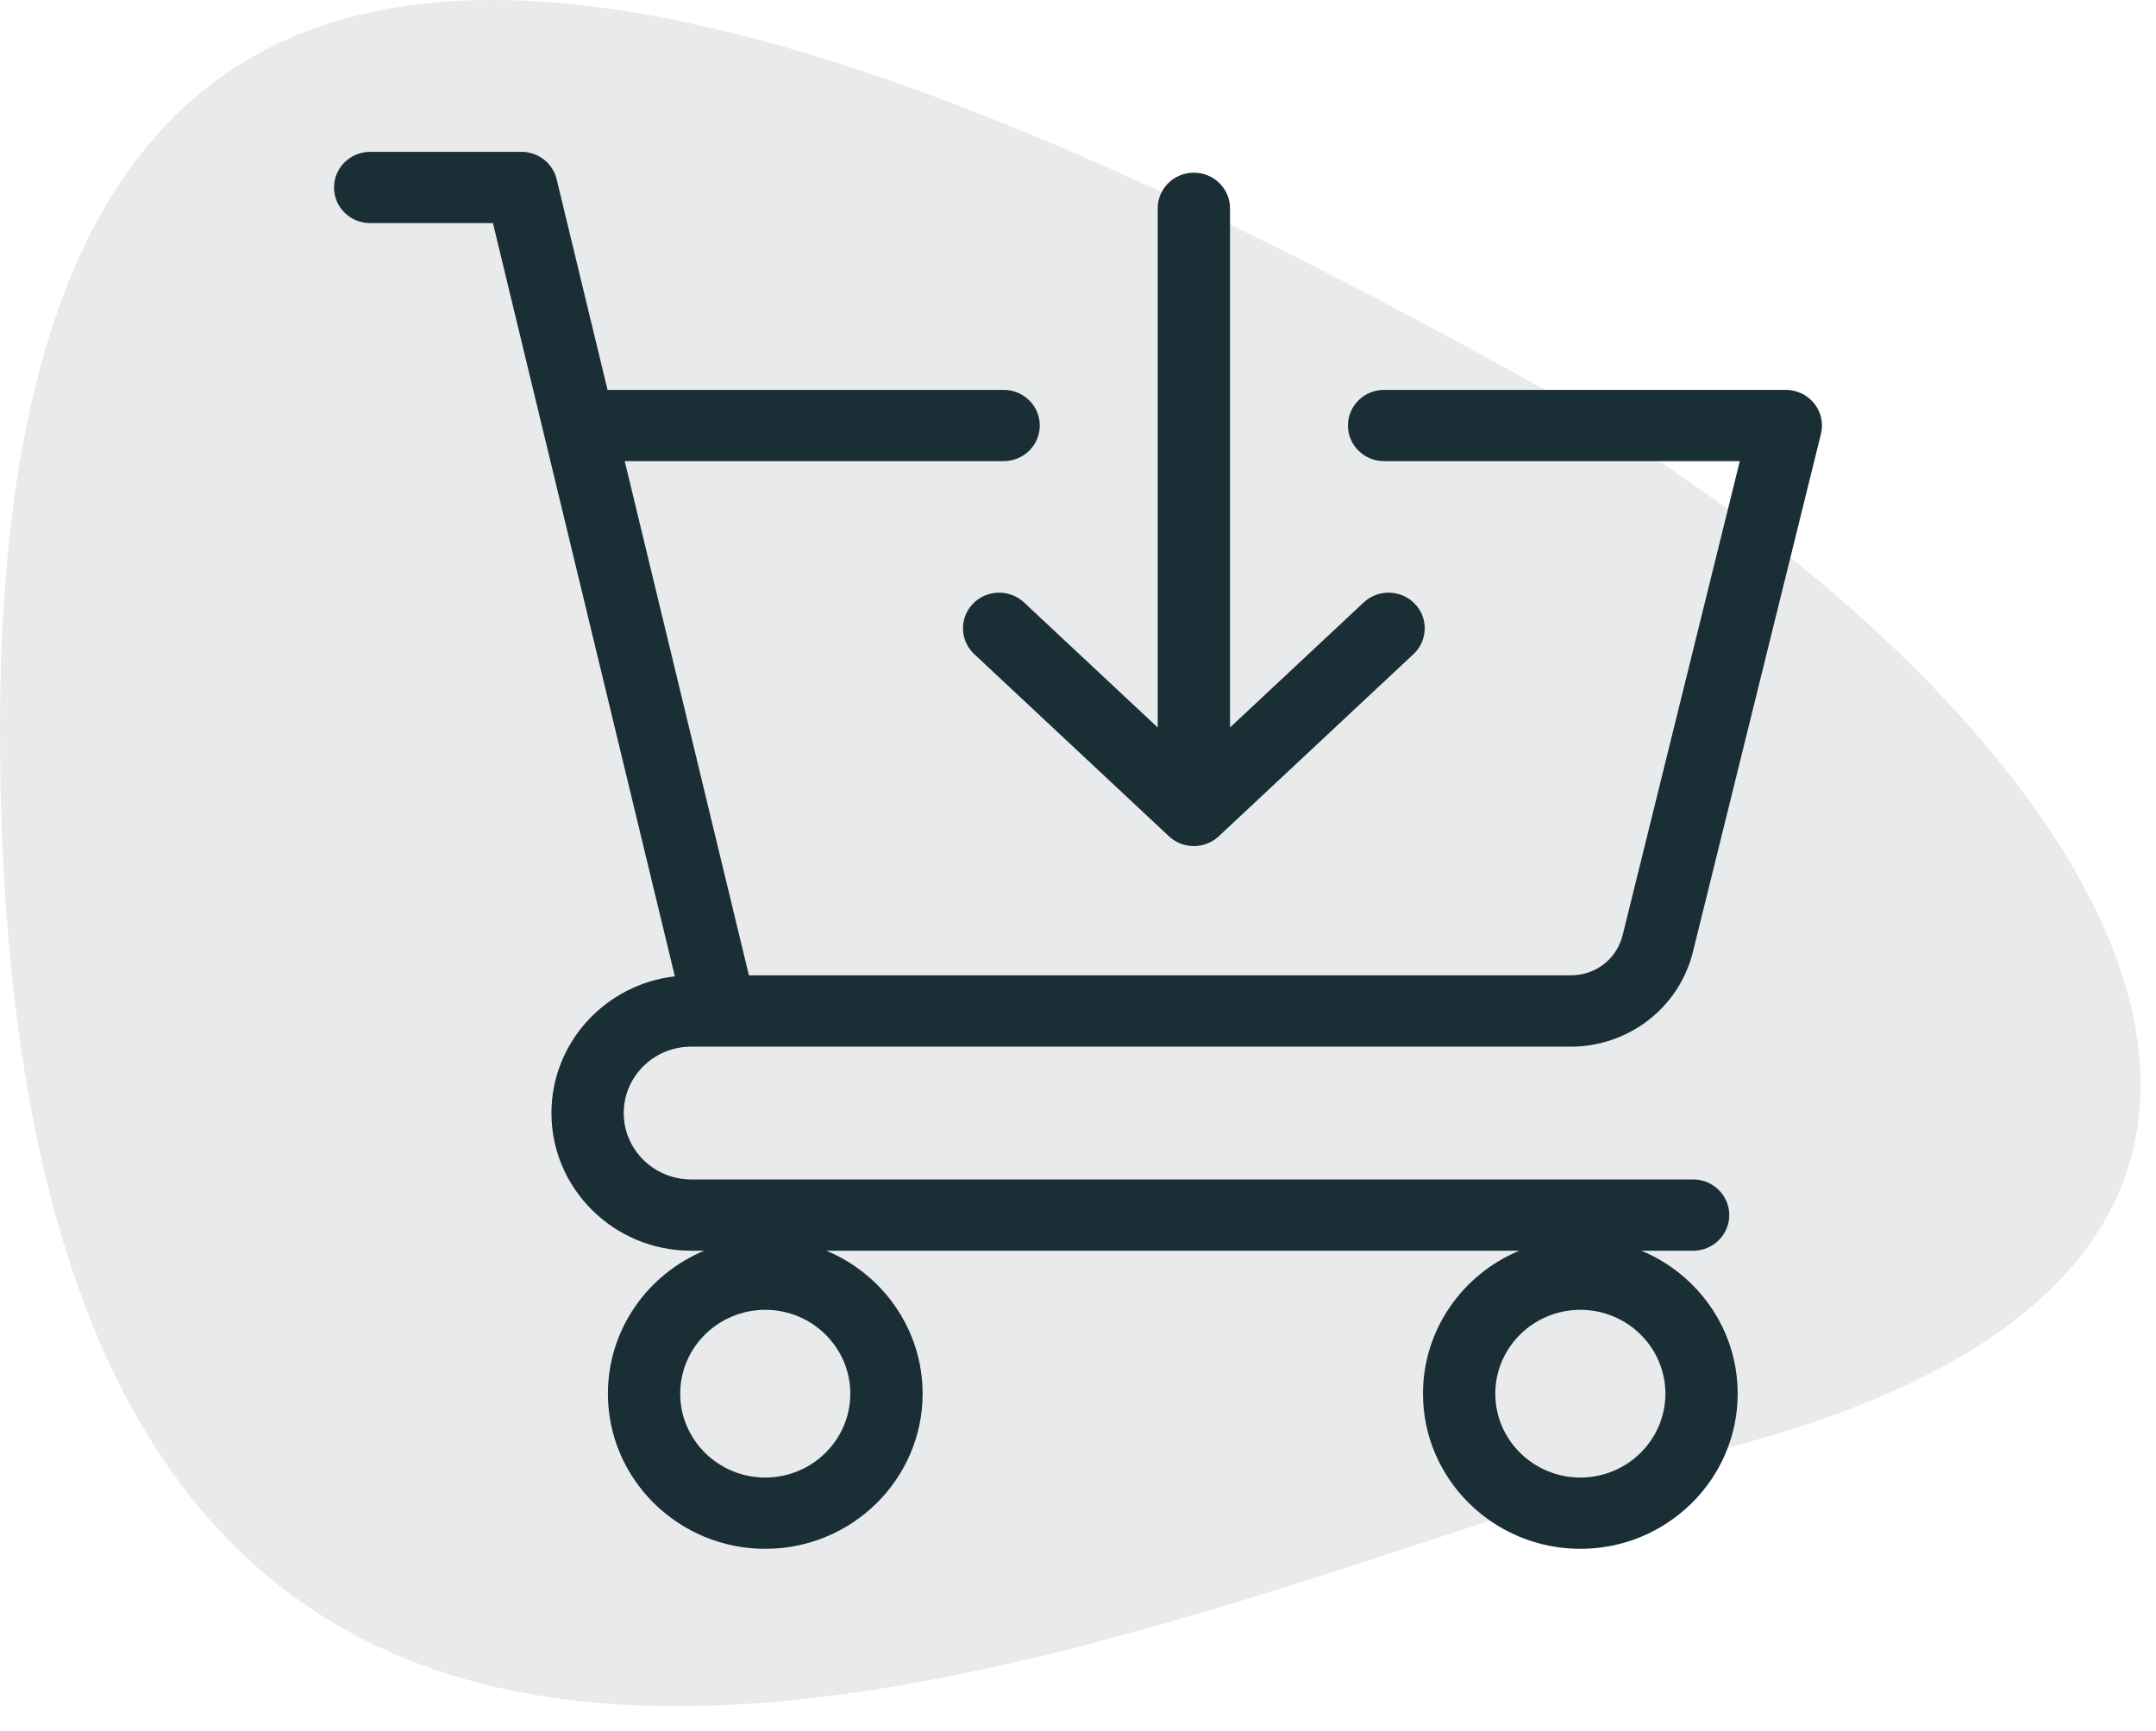
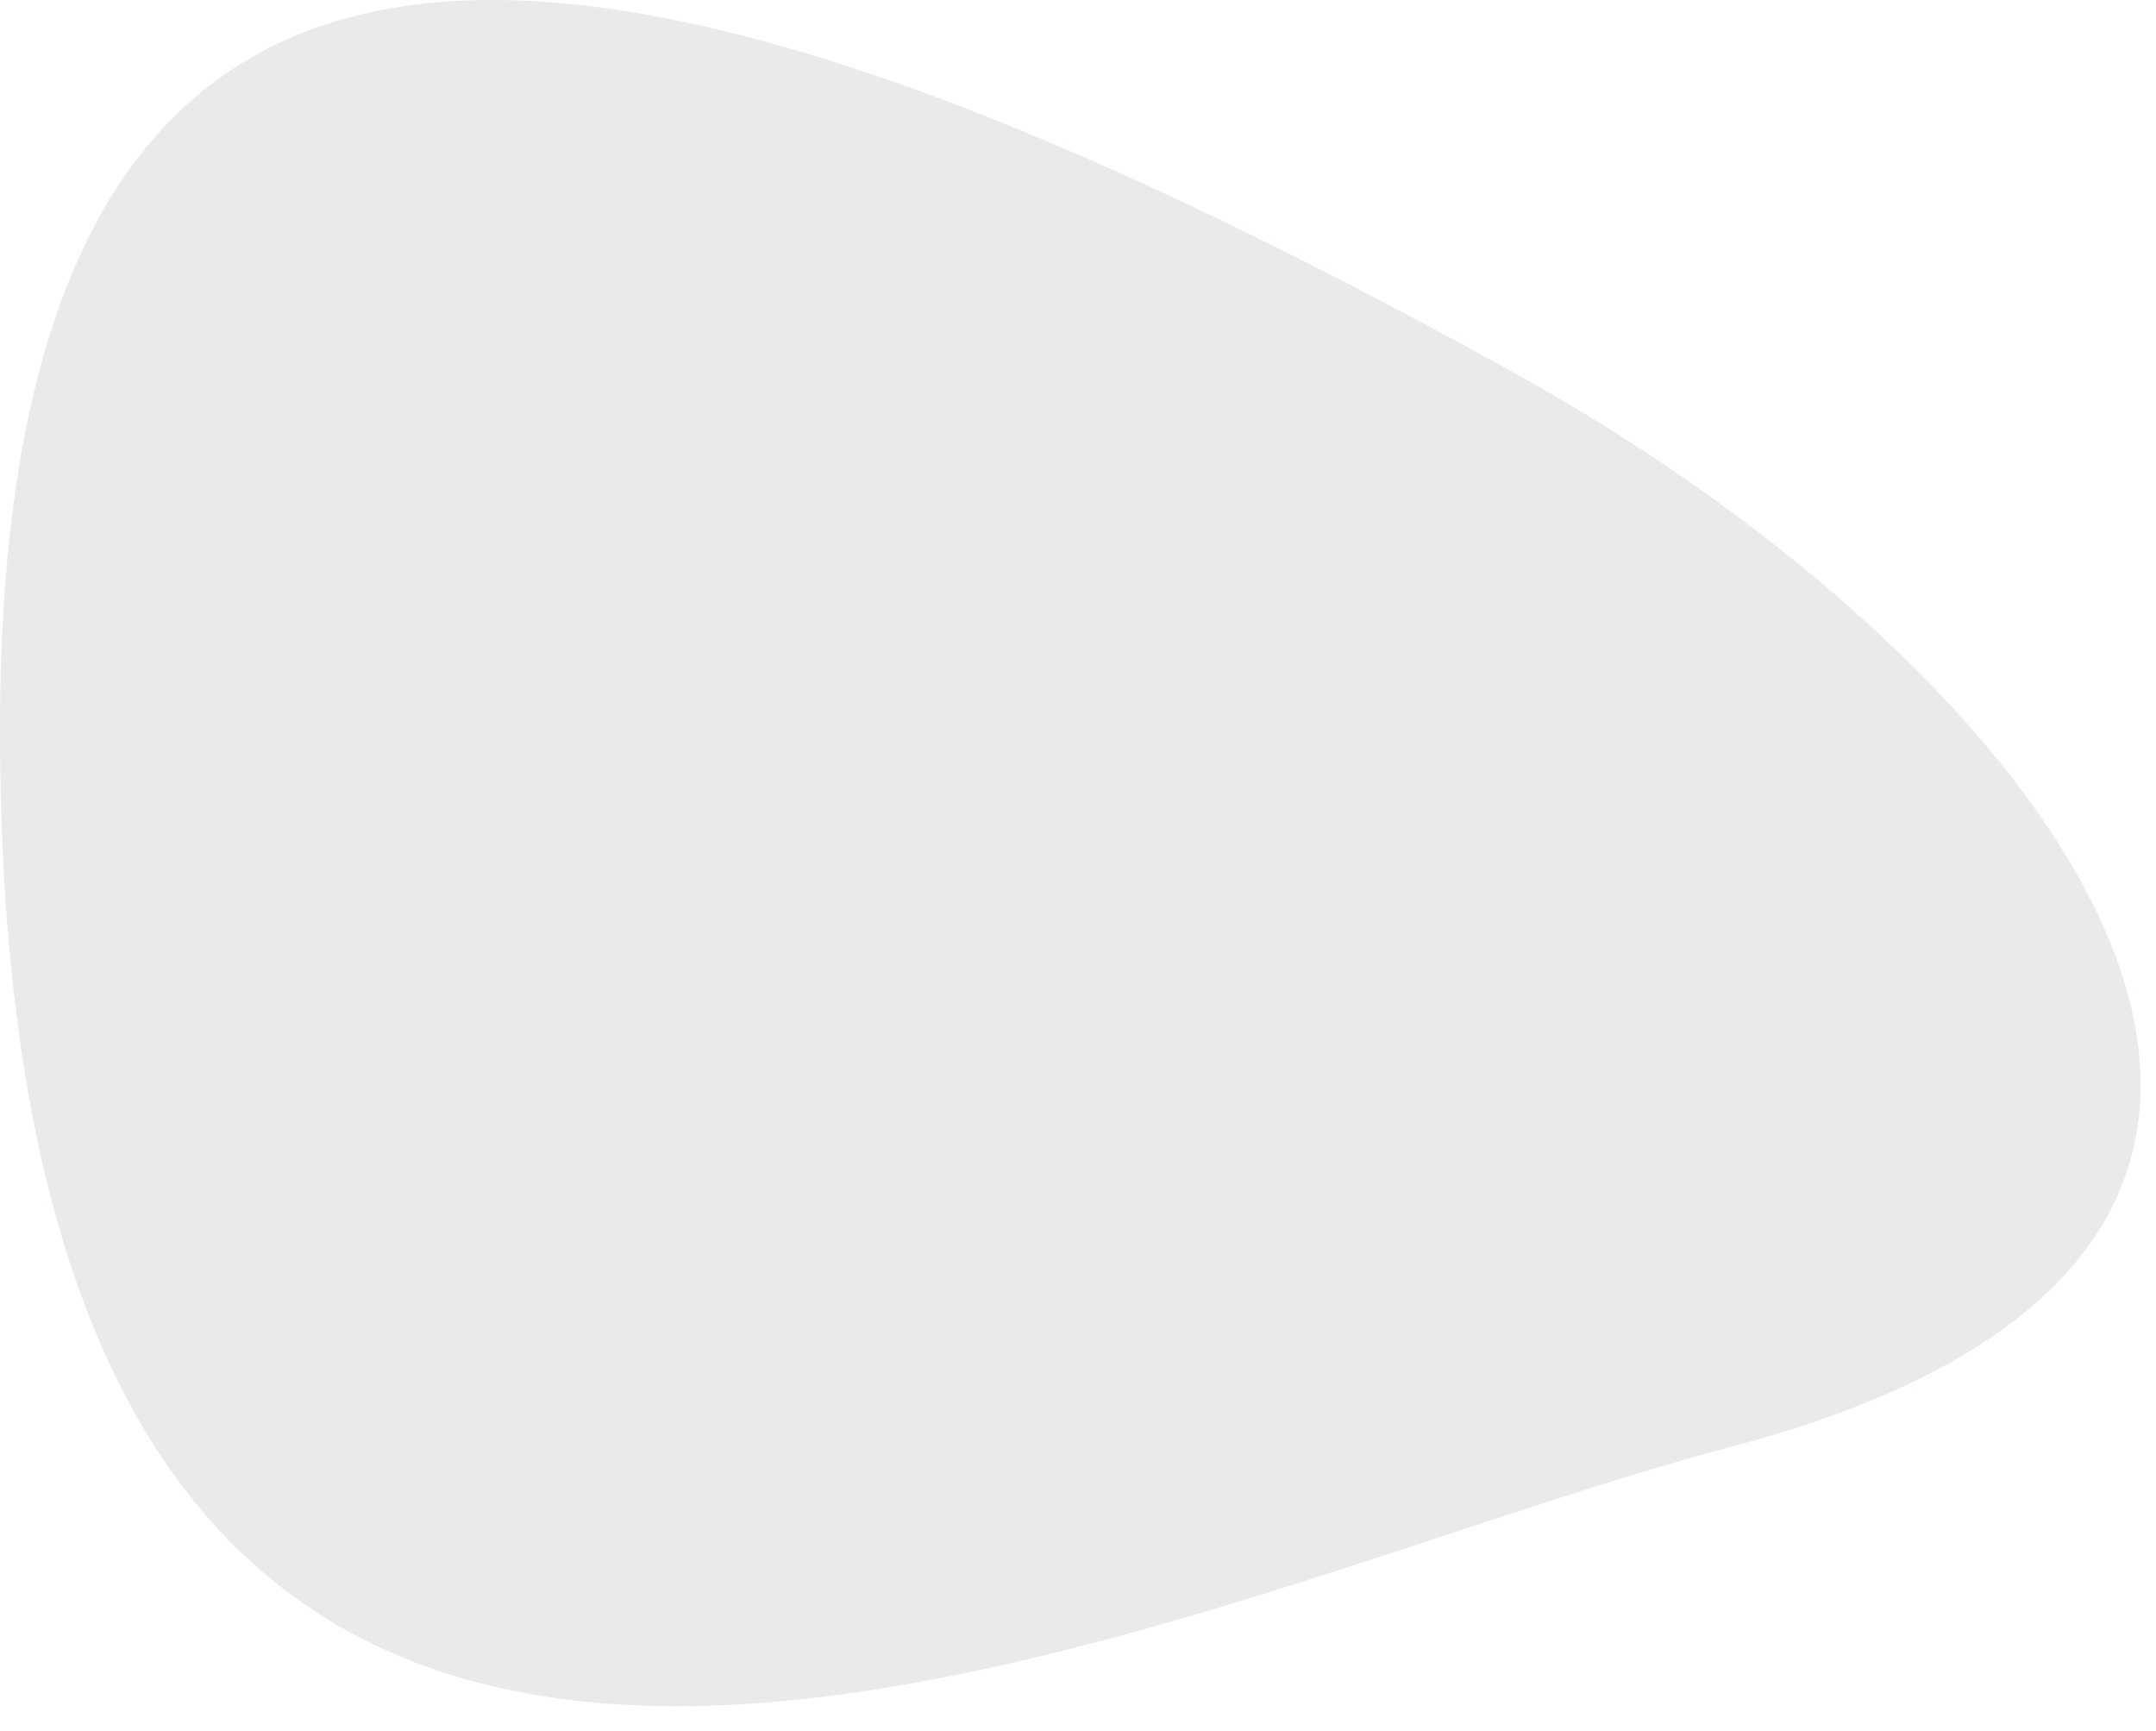
<svg xmlns="http://www.w3.org/2000/svg" width="71" height="57" viewBox="0 0 71 57" fill="none">
  <path d="M49.799 12.238C20.566 -3.91 3.02229e-06 -7.85 0 24.013C-4.65903e-06 73.131 37.5 52.753 56.967 47.652C81.95 41.105 68.017 22.302 49.799 12.238Z" fill="#1A2E35" fill-opacity="0.1" />
-   <path d="M22.758 34.465H51.718C53.638 34.465 55.296 33.18 55.751 31.341L59.966 14.29C60.053 13.94 59.971 13.57 59.746 13.287C59.52 13.004 59.175 12.838 58.81 12.838H45.581C44.923 12.838 44.39 13.364 44.39 14.012C44.39 14.66 44.923 15.185 45.581 15.185H57.294L53.438 30.785C53.241 31.582 52.55 32.117 51.718 32.117H24.663L20.573 15.185H33.051C33.708 15.185 34.241 14.66 34.241 14.012C34.241 13.364 33.708 12.838 33.051 12.838H20.007L18.331 5.902C18.203 5.373 17.724 5 17.173 5H12.19C11.533 5 11 5.525 11 6.174C11 6.822 11.533 7.347 12.19 7.347H16.233L22.224 32.149C19.939 32.411 18.16 34.329 18.16 36.651C18.16 39.15 20.222 41.184 22.758 41.184H23.188C21.328 41.96 20.019 43.778 20.019 45.891C20.019 48.708 22.344 51 25.201 51C28.058 51 30.383 48.708 30.383 45.891C30.383 43.778 29.074 41.96 27.213 41.184H50.03C48.169 41.96 46.861 43.778 46.861 45.891C46.861 48.708 49.185 51 52.042 51C54.9 51 57.224 48.708 57.224 45.891C57.224 43.778 55.916 41.96 54.055 41.184H55.757C56.414 41.184 56.947 40.659 56.947 40.011C56.947 39.362 56.414 38.837 55.757 38.837H22.758C21.535 38.837 20.54 37.856 20.54 36.651C20.54 35.445 21.535 34.465 22.758 34.465ZM25.201 48.653C23.657 48.653 22.4 47.414 22.4 45.891C22.4 44.369 23.657 43.13 25.201 43.13C26.745 43.13 28.002 44.369 28.002 45.891C28.002 47.414 26.745 48.653 25.201 48.653ZM52.043 48.653C50.498 48.653 49.242 47.414 49.242 45.891C49.242 44.369 50.498 43.13 52.043 43.13C53.587 43.13 54.844 44.369 54.844 45.891C54.844 47.414 53.587 48.653 52.043 48.653ZM38.125 23.955V6.86C38.125 6.211 38.658 5.686 39.316 5.686C39.973 5.686 40.506 6.211 40.506 6.86V23.955L44.909 19.837C45.386 19.391 46.139 19.411 46.592 19.881C47.044 20.351 47.024 21.094 46.547 21.54L40.135 27.538C39.905 27.752 39.61 27.86 39.316 27.86C39.021 27.86 38.726 27.752 38.496 27.538L32.084 21.54C31.607 21.094 31.587 20.351 32.039 19.881C32.492 19.411 33.245 19.391 33.722 19.837L38.125 23.955Z" fill="#1A2E35" />
</svg>